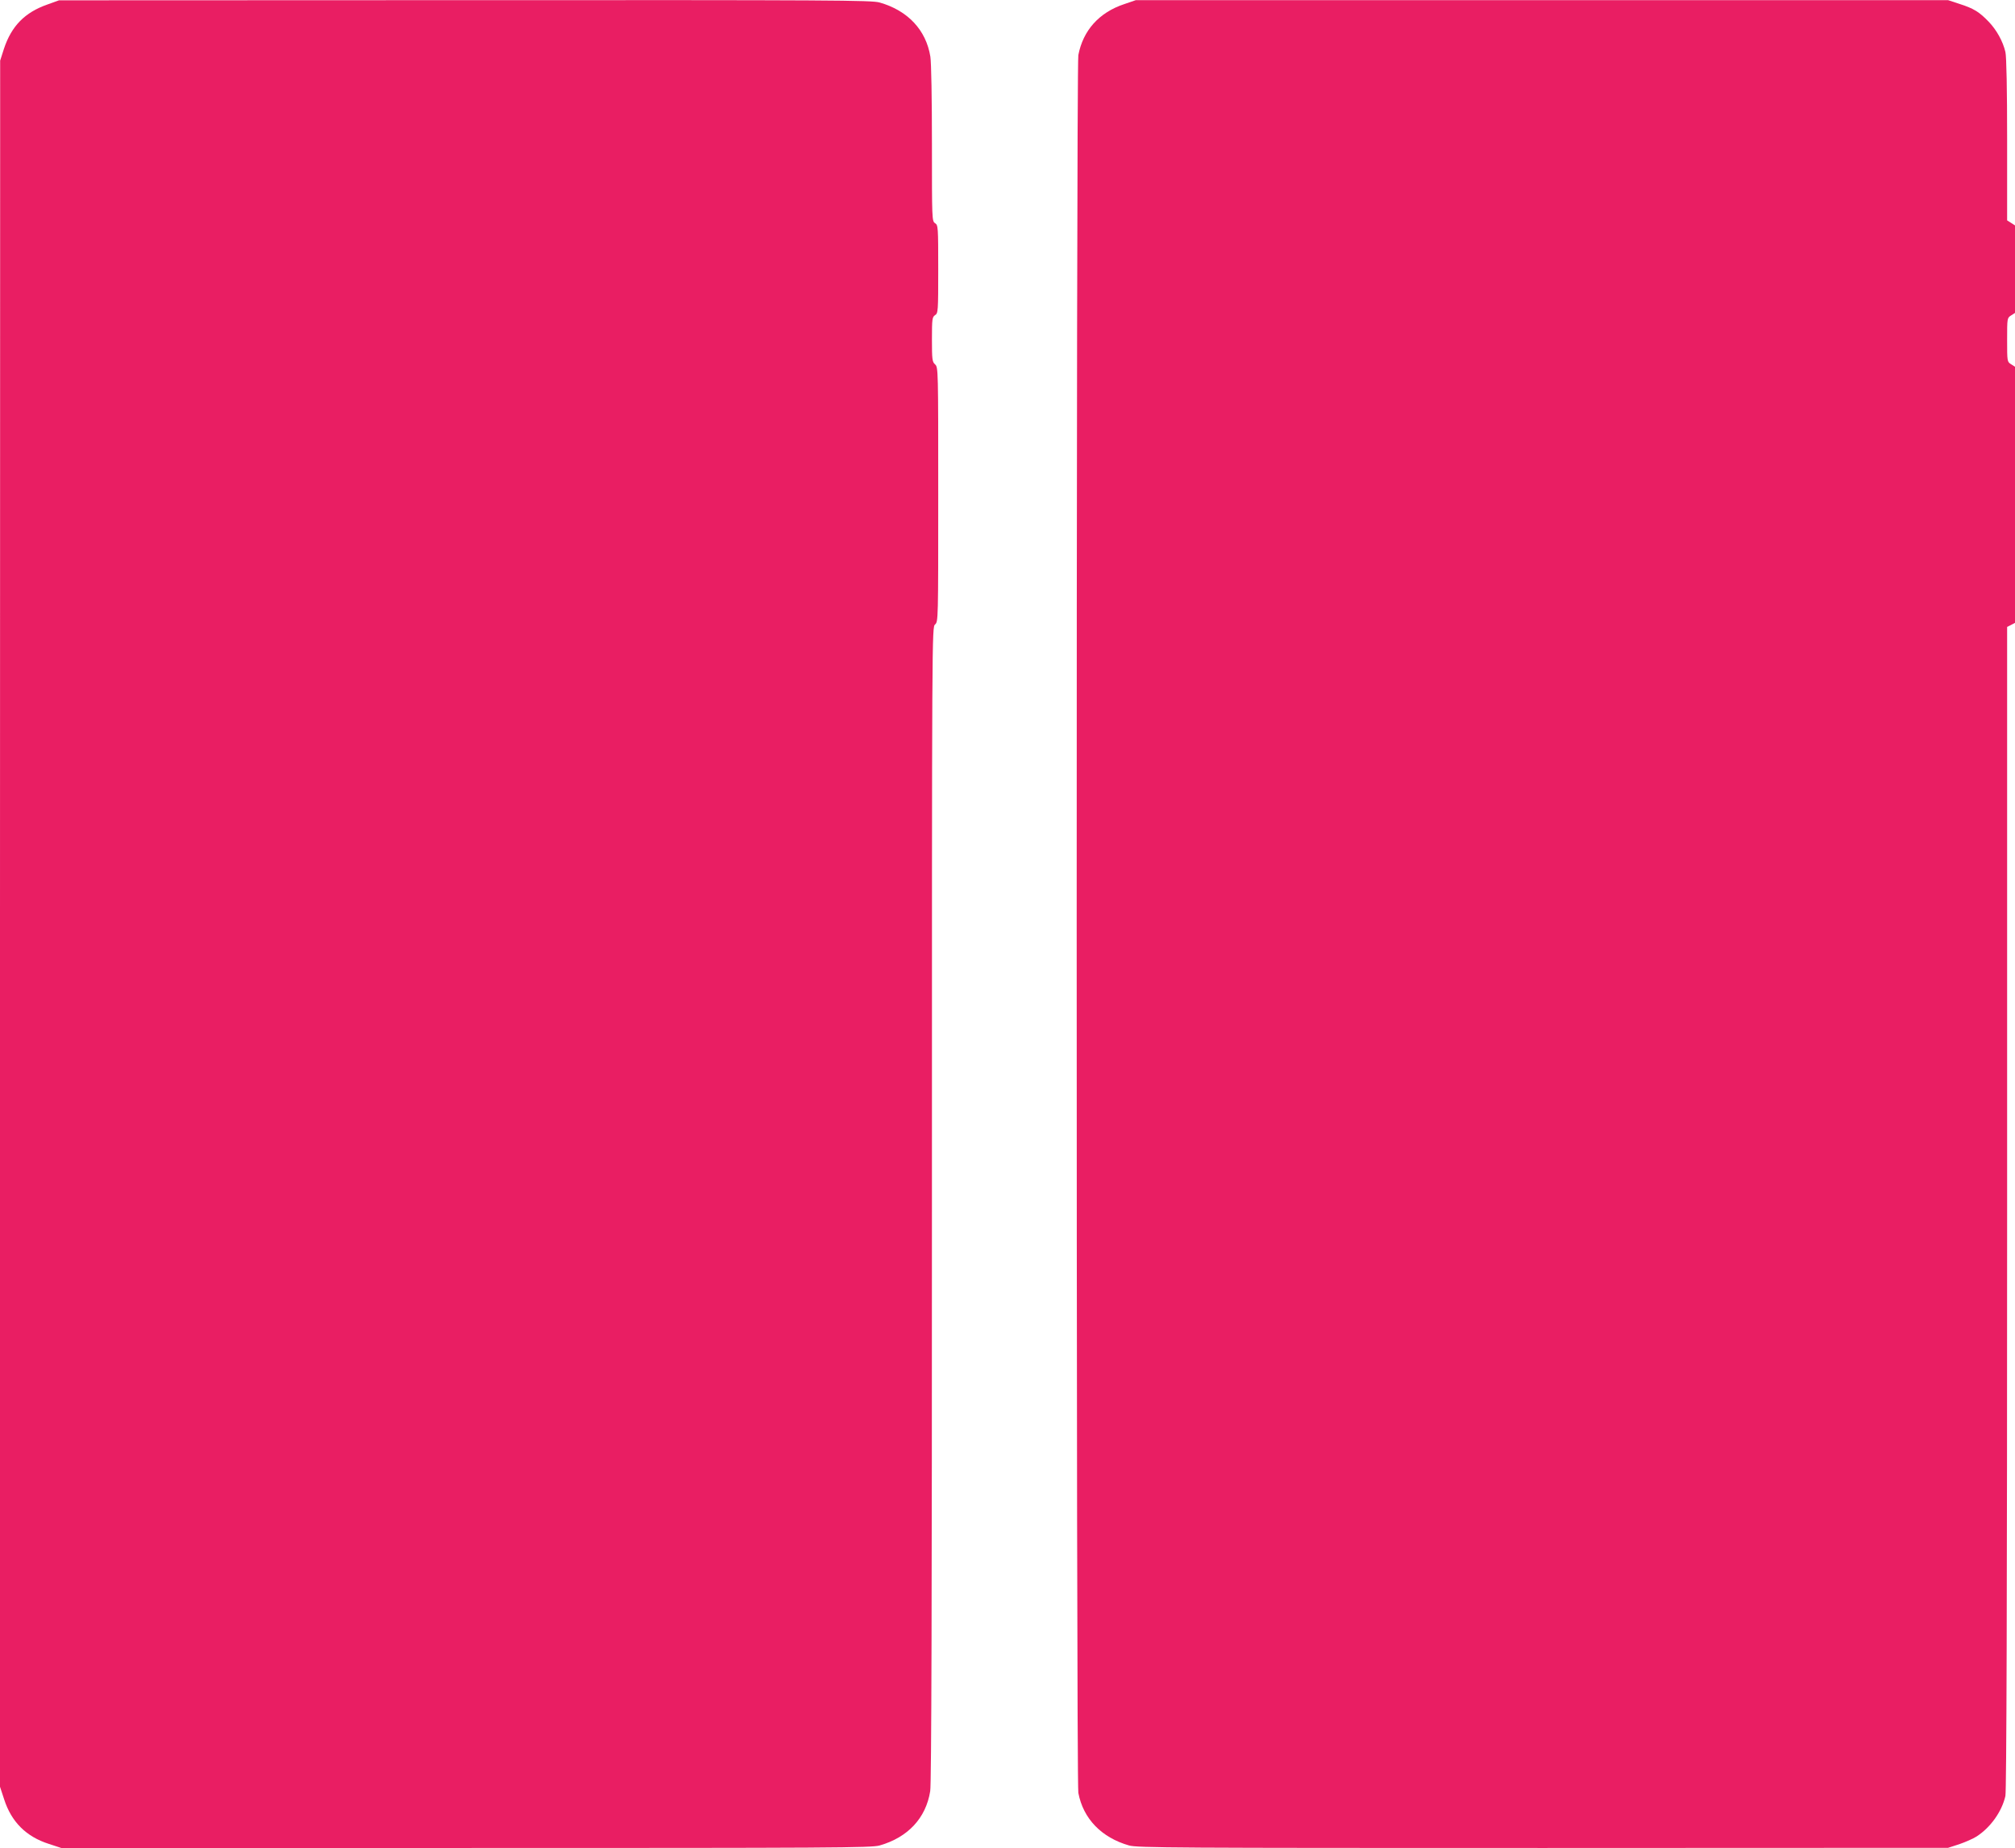
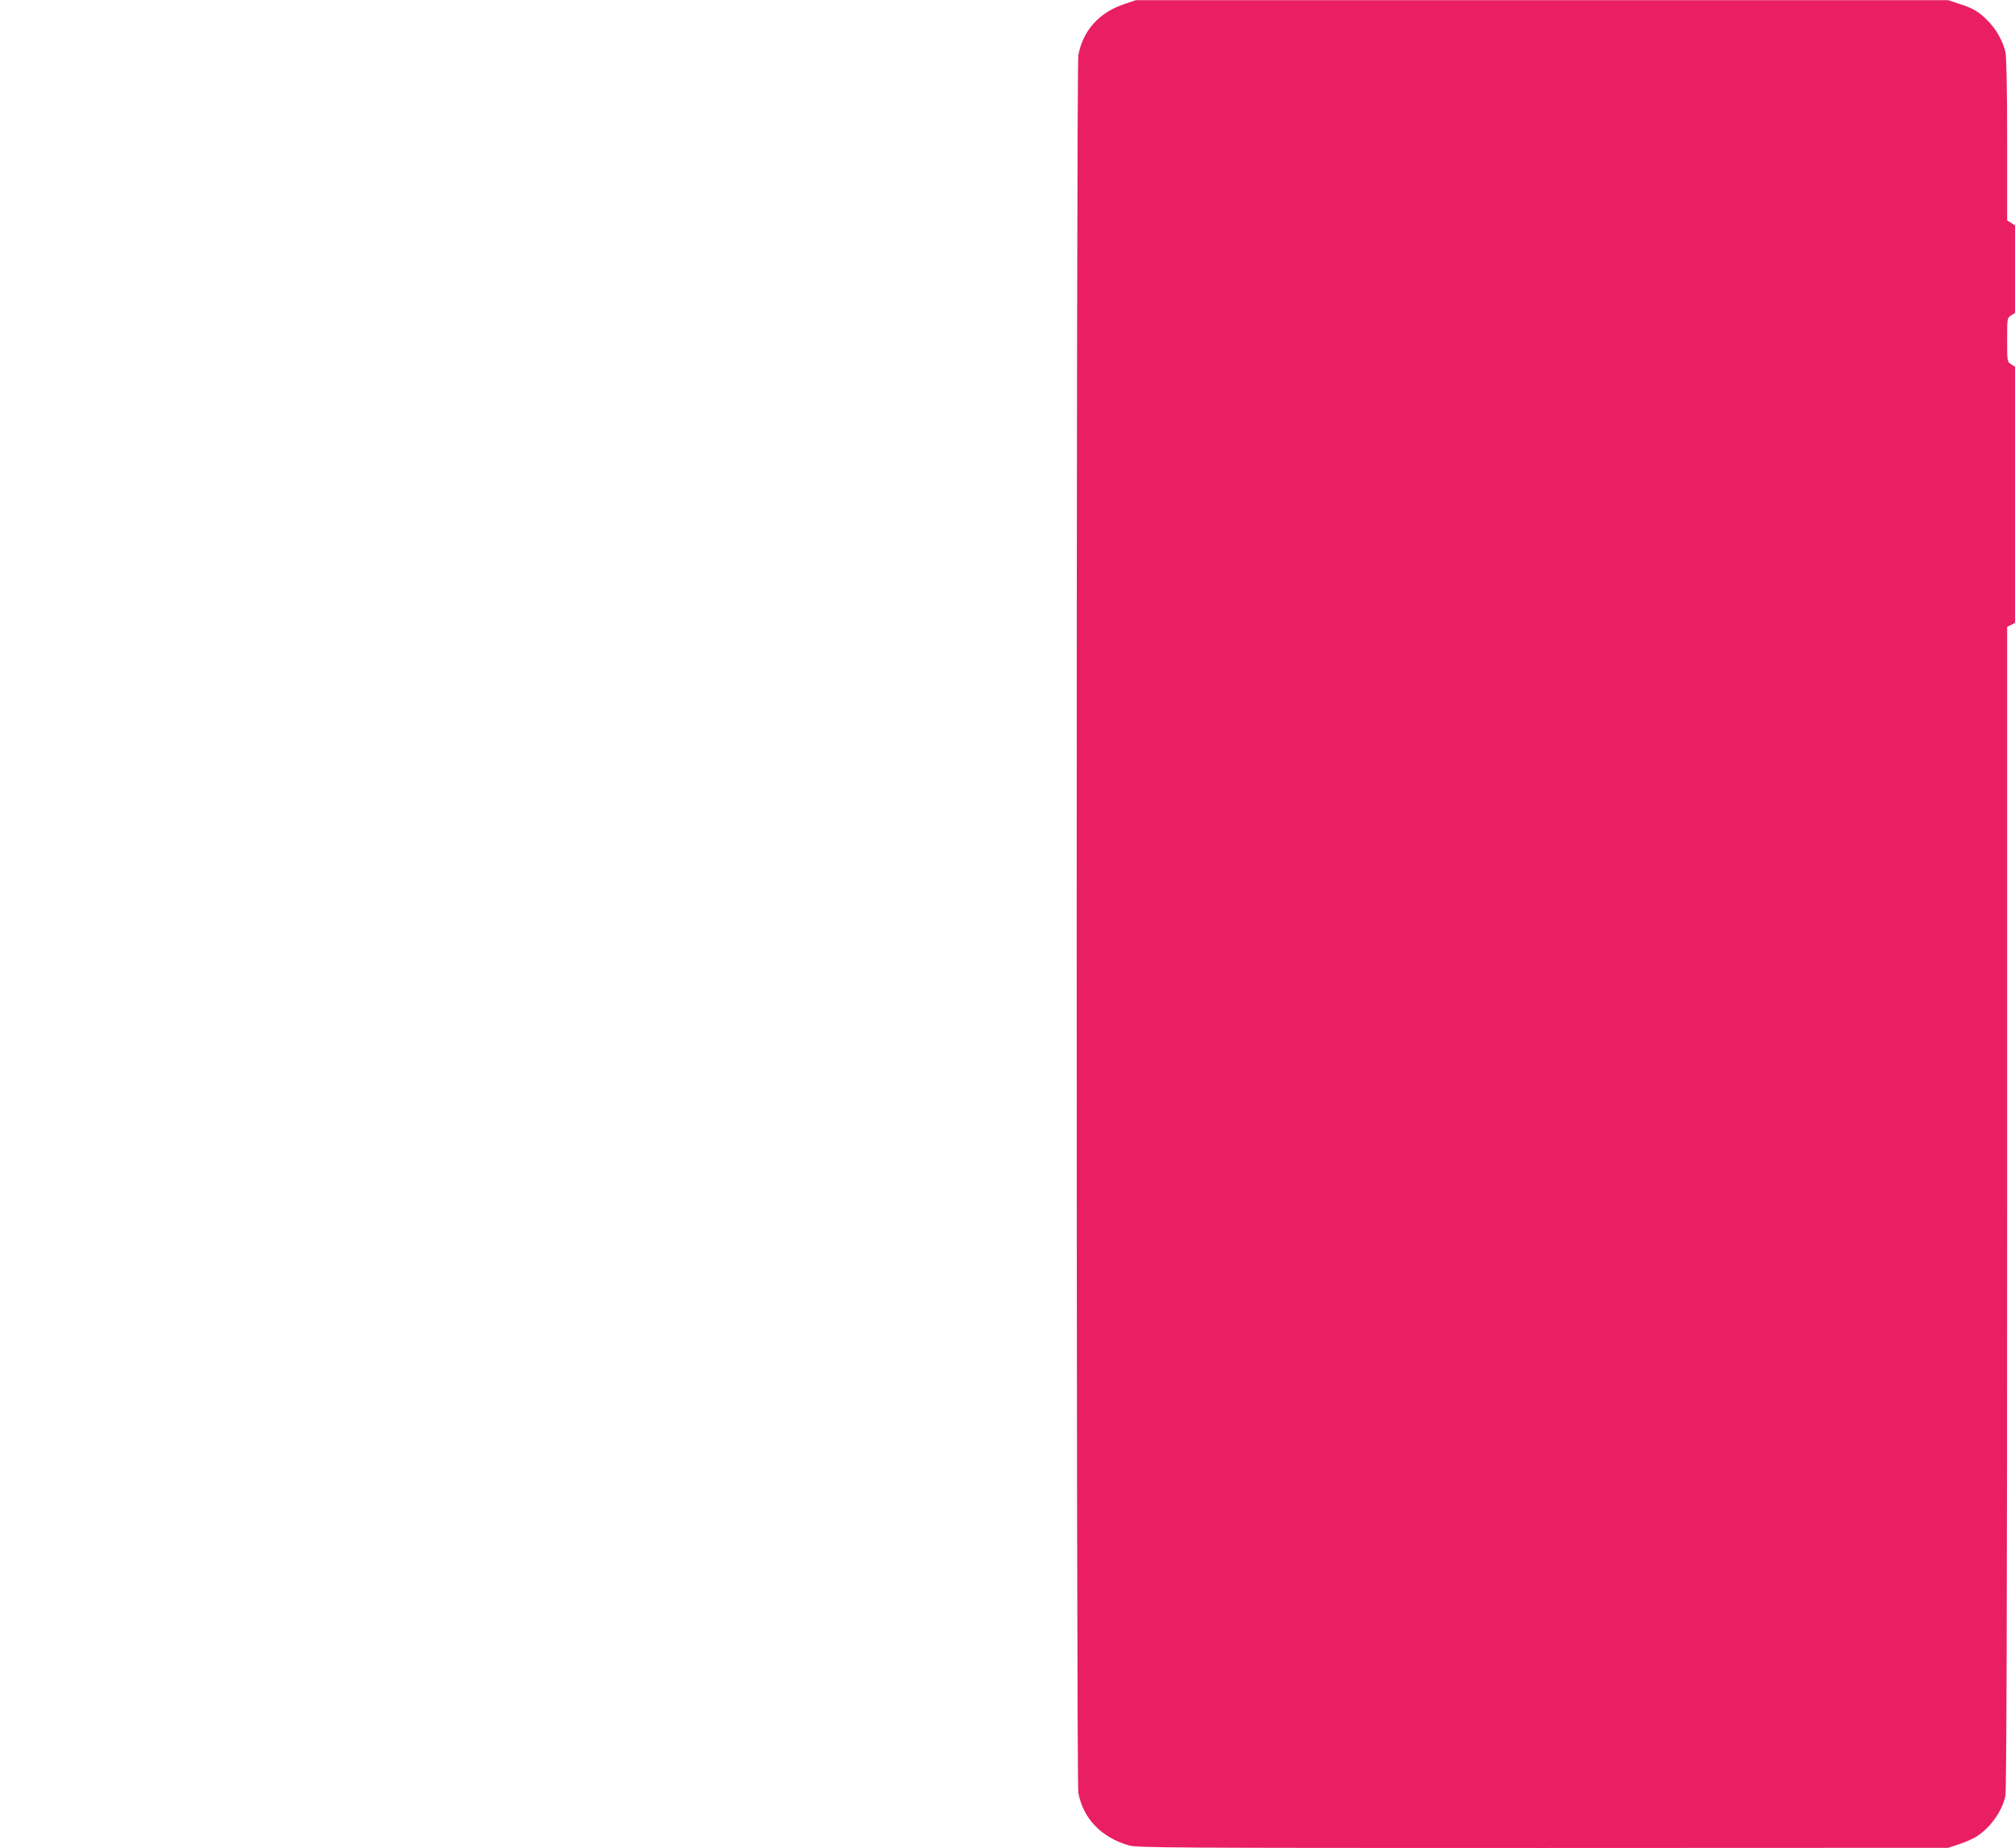
<svg xmlns="http://www.w3.org/2000/svg" version="1.0" width="1280pt" height="1174pt" viewBox="0 0 1280 1174" preserveAspectRatio="xMidYMid meet">
  <g transform="translate(0,1174) scale(0.1,-0.1)" fill="#e91e63" stroke="none">
-     <path d="M300 11711 c-142 -50 -227 -136 -275 -281 l-24 -75 -1 -5483 0 -5483 26 -79 c46 -144 140 -238 284 -284 l79 -26 2572 0 c2335 0 2576 1 2627 16 179 51 294 174 321 345 8 43 11 1238 11 3729 0 3653 0 3666 20 3683 20 17 20 29 20 825 0 796 0 809 -20 827 -18 16 -20 31 -20 159 0 130 2 142 20 154 19 12 20 23 20 292 0 269 -1 280 -20 292 -20 13 -20 24 -20 503 0 287 -4 517 -10 555 -27 169 -143 293 -322 344 -51 15 -291 16 -2635 15 l-2578 -1 -75 -27z" />
    <path d="M7142 11714 c-160 -53 -262 -167 -292 -324 -14 -73 -14 -10967 0 -11040 31 -164 147 -284 322 -334 51 -15 292 -16 2630 -16 l2573 1 71 23 c38 13 88 35 110 49 88 57 160 157 183 257 7 30 11 1246 11 3736 l0 3691 25 13 25 13 0 813 0 814 -25 16 c-25 16 -25 18 -25 155 0 137 0 139 25 155 l25 16 0 278 0 278 -25 16 -25 16 0 513 c0 314 -4 529 -11 557 -16 68 -56 140 -107 193 -60 62 -94 83 -184 112 l-73 24 -2580 0 -2580 0 -73 -25z" />
  </g>
</svg>